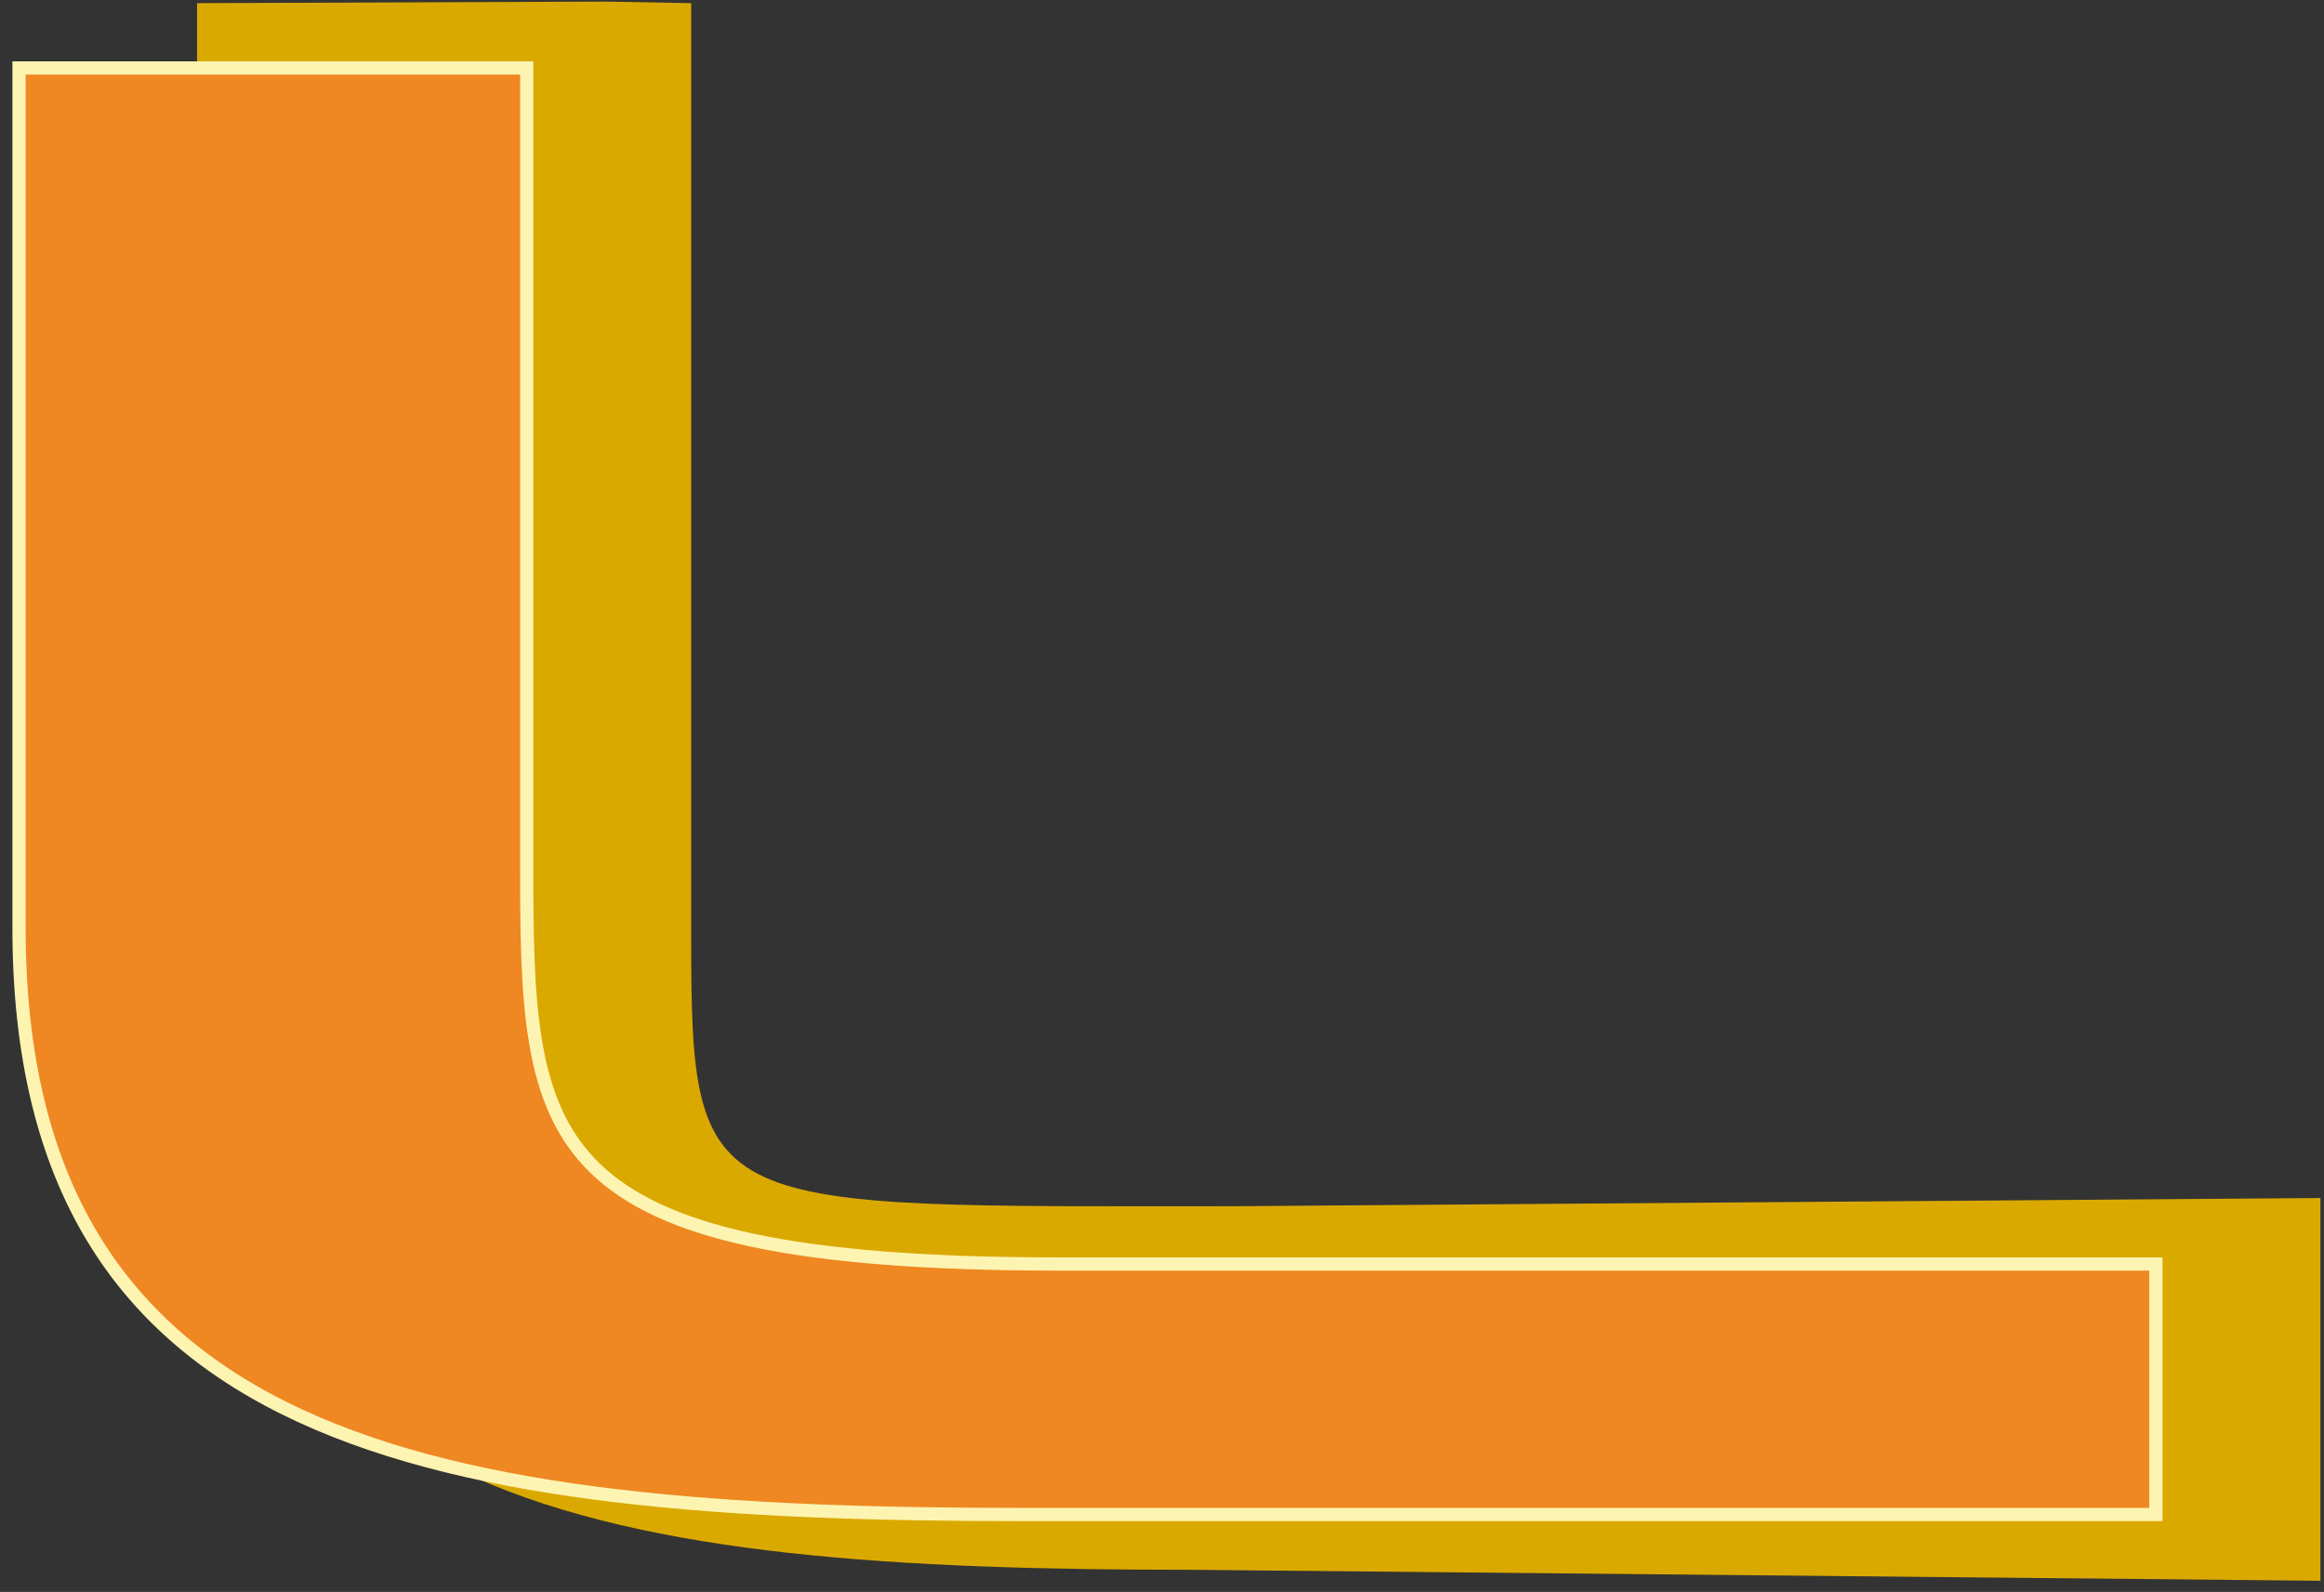
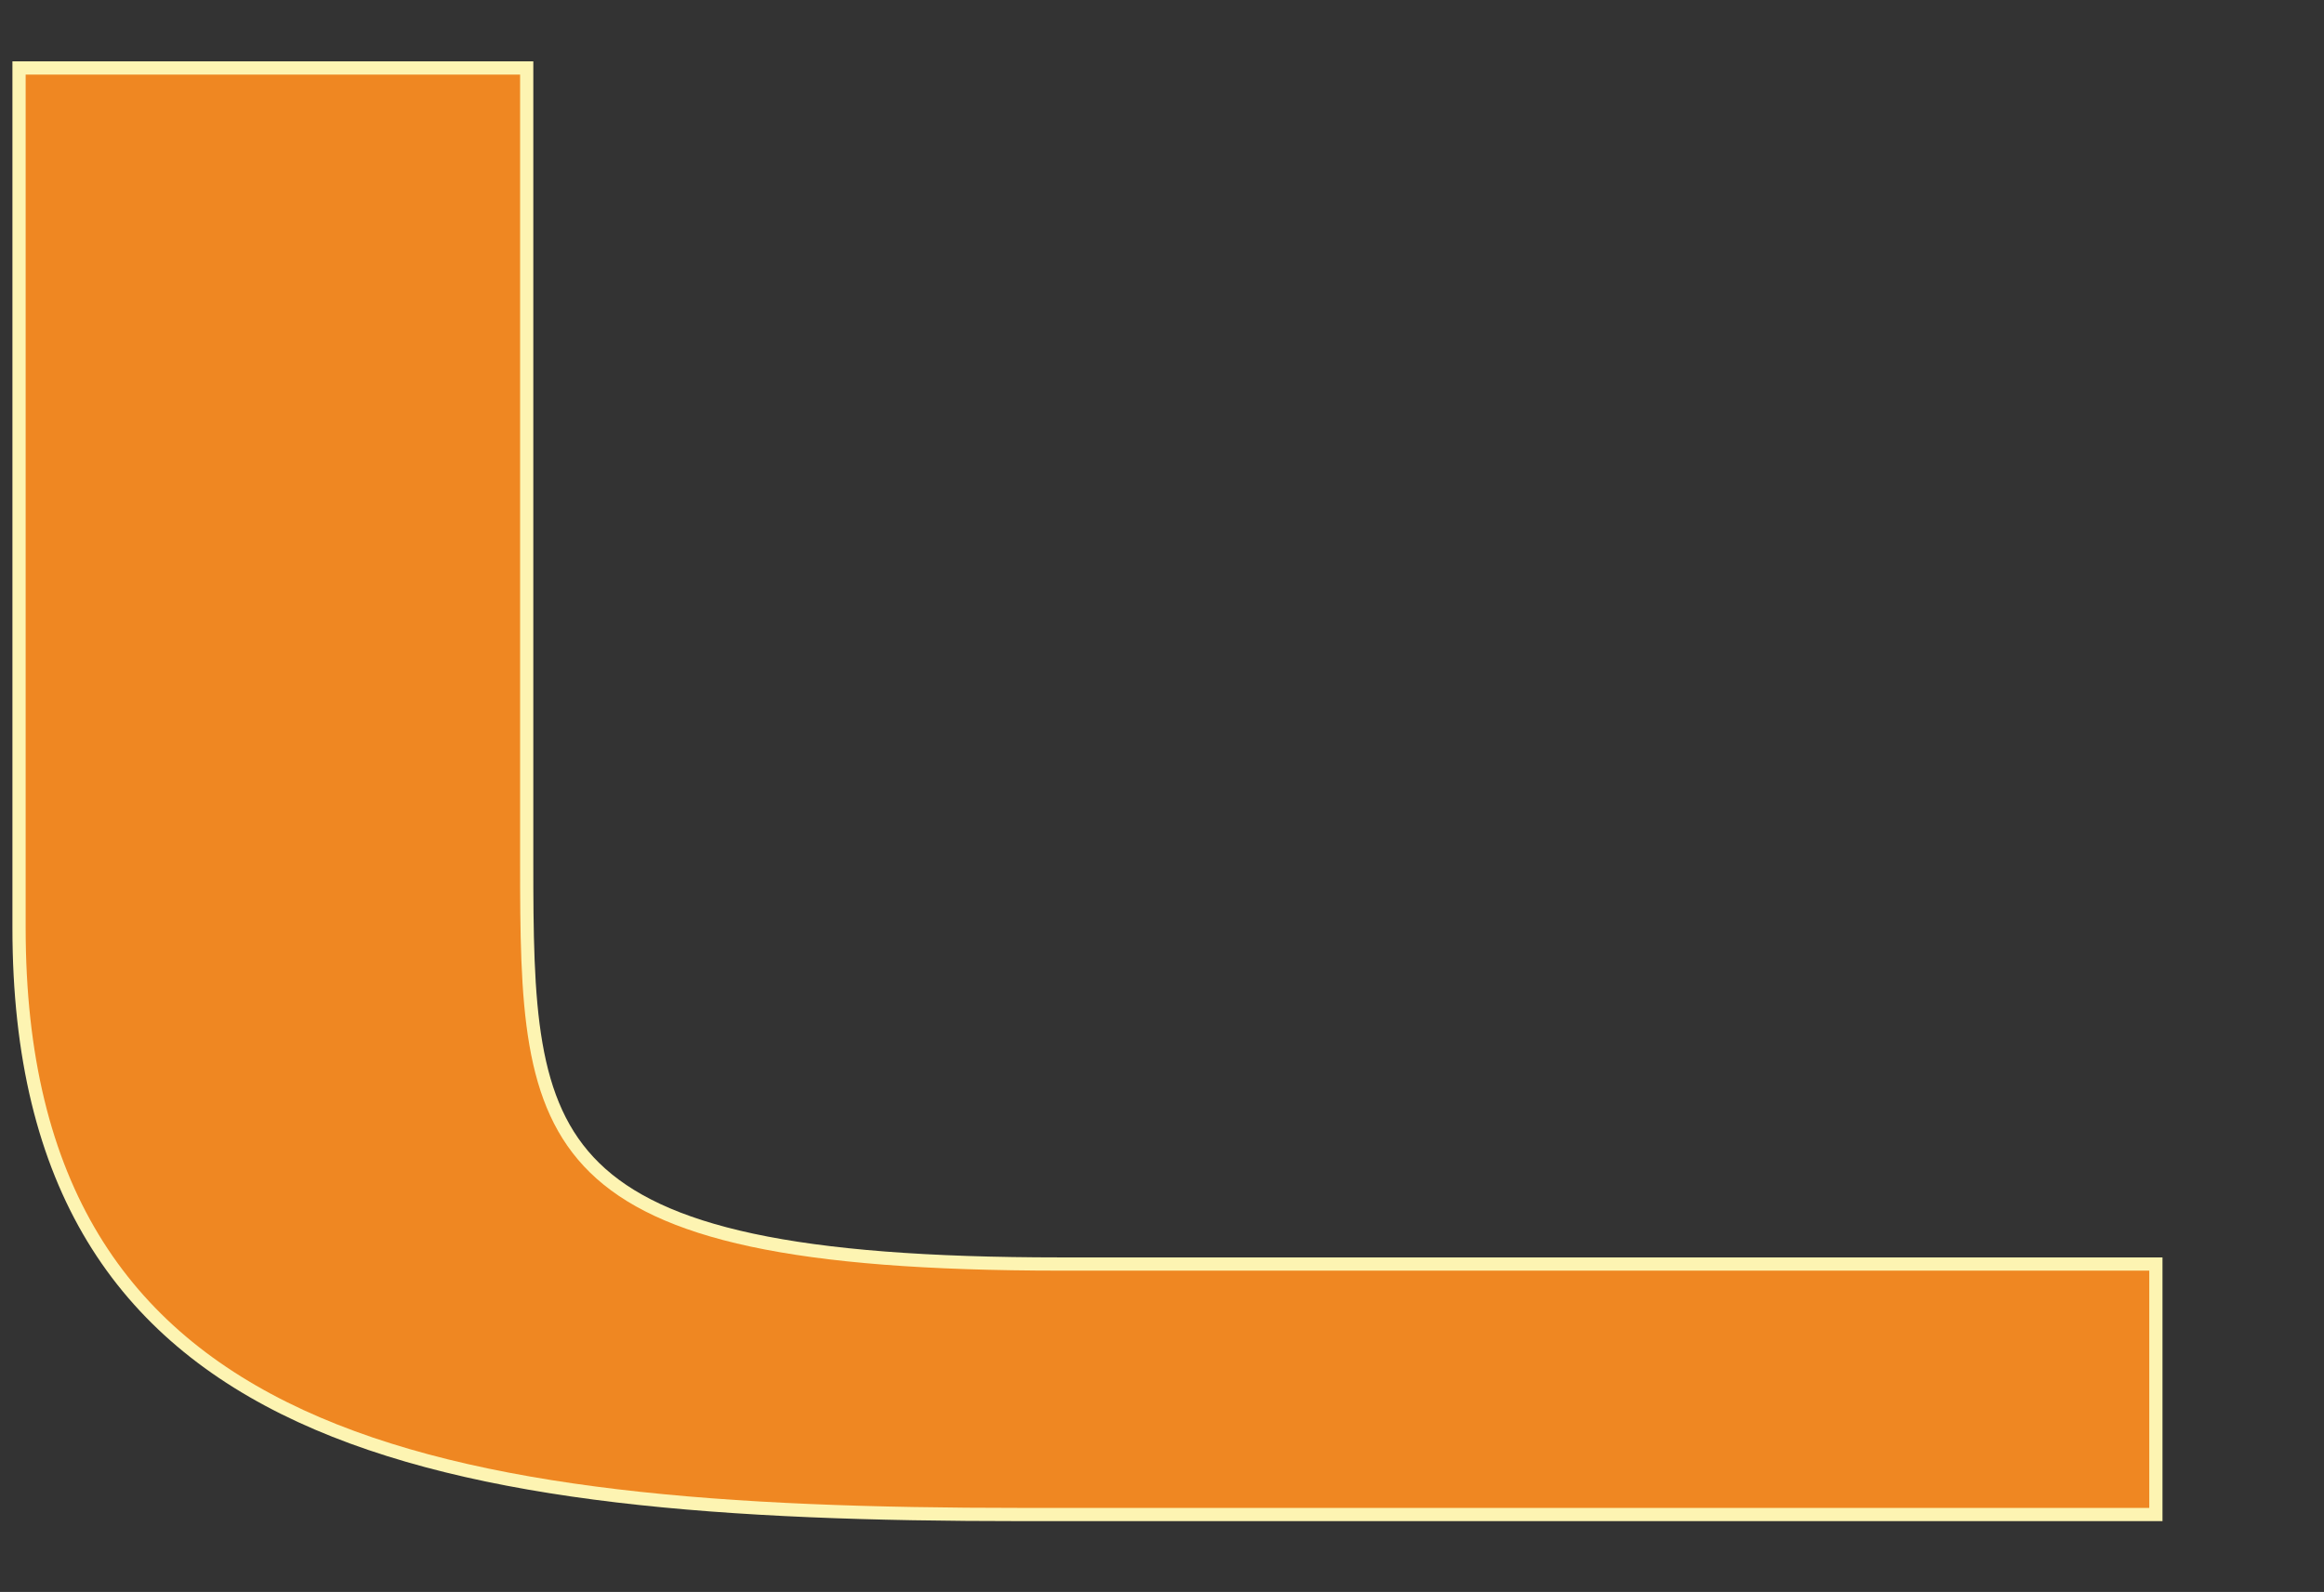
<svg xmlns="http://www.w3.org/2000/svg" width="162" height="111" viewBox="0 0 162 111" fill="none">
  <rect x="0" y="0" width="162" height="111" fill="#333333" stroke="none" />
-   <path d="M161.751 110.22L83.102 109.455C42.222 109.455 13.735 105.499 13.735 69.775V0.22L42.253 0.11L48.18 0.22V65.186C48.18 84.921 48.973 84.103 86.182 84.103L161.751 83.532V110.22Z" fill="#DAA900" />
-   <path d="M149.82 105.139H71.161C30.276 105.139 1.788 100.41 1.788 64.694V5.2H36.254V60.105C36.254 79.849 36.7 88.595 73.909 88.595H149.82V105.139Z" fill="#FDF4B2" />
+   <path d="M149.82 105.139H71.161C30.276 105.139 1.788 100.41 1.788 64.694H36.254V60.105C36.254 79.849 36.7 88.595 73.909 88.595H149.82V105.139Z" fill="#FDF4B2" />
  <path d="M149.82 105.139H71.161C30.276 105.139 1.788 100.41 1.788 64.694V5.2H36.254V60.105C36.254 79.849 36.7 88.595 73.909 88.595H149.82V105.139Z" stroke="#FDF4B2" stroke-width="1.844" stroke-miterlimit="10" />
  <path d="M149.82 105.139H71.161C30.276 105.139 1.788 100.41 1.788 64.694V5.2H36.254V60.105C36.254 79.849 36.7 88.595 73.909 88.595H149.82V105.139Z" fill="#EF8722" />
</svg>